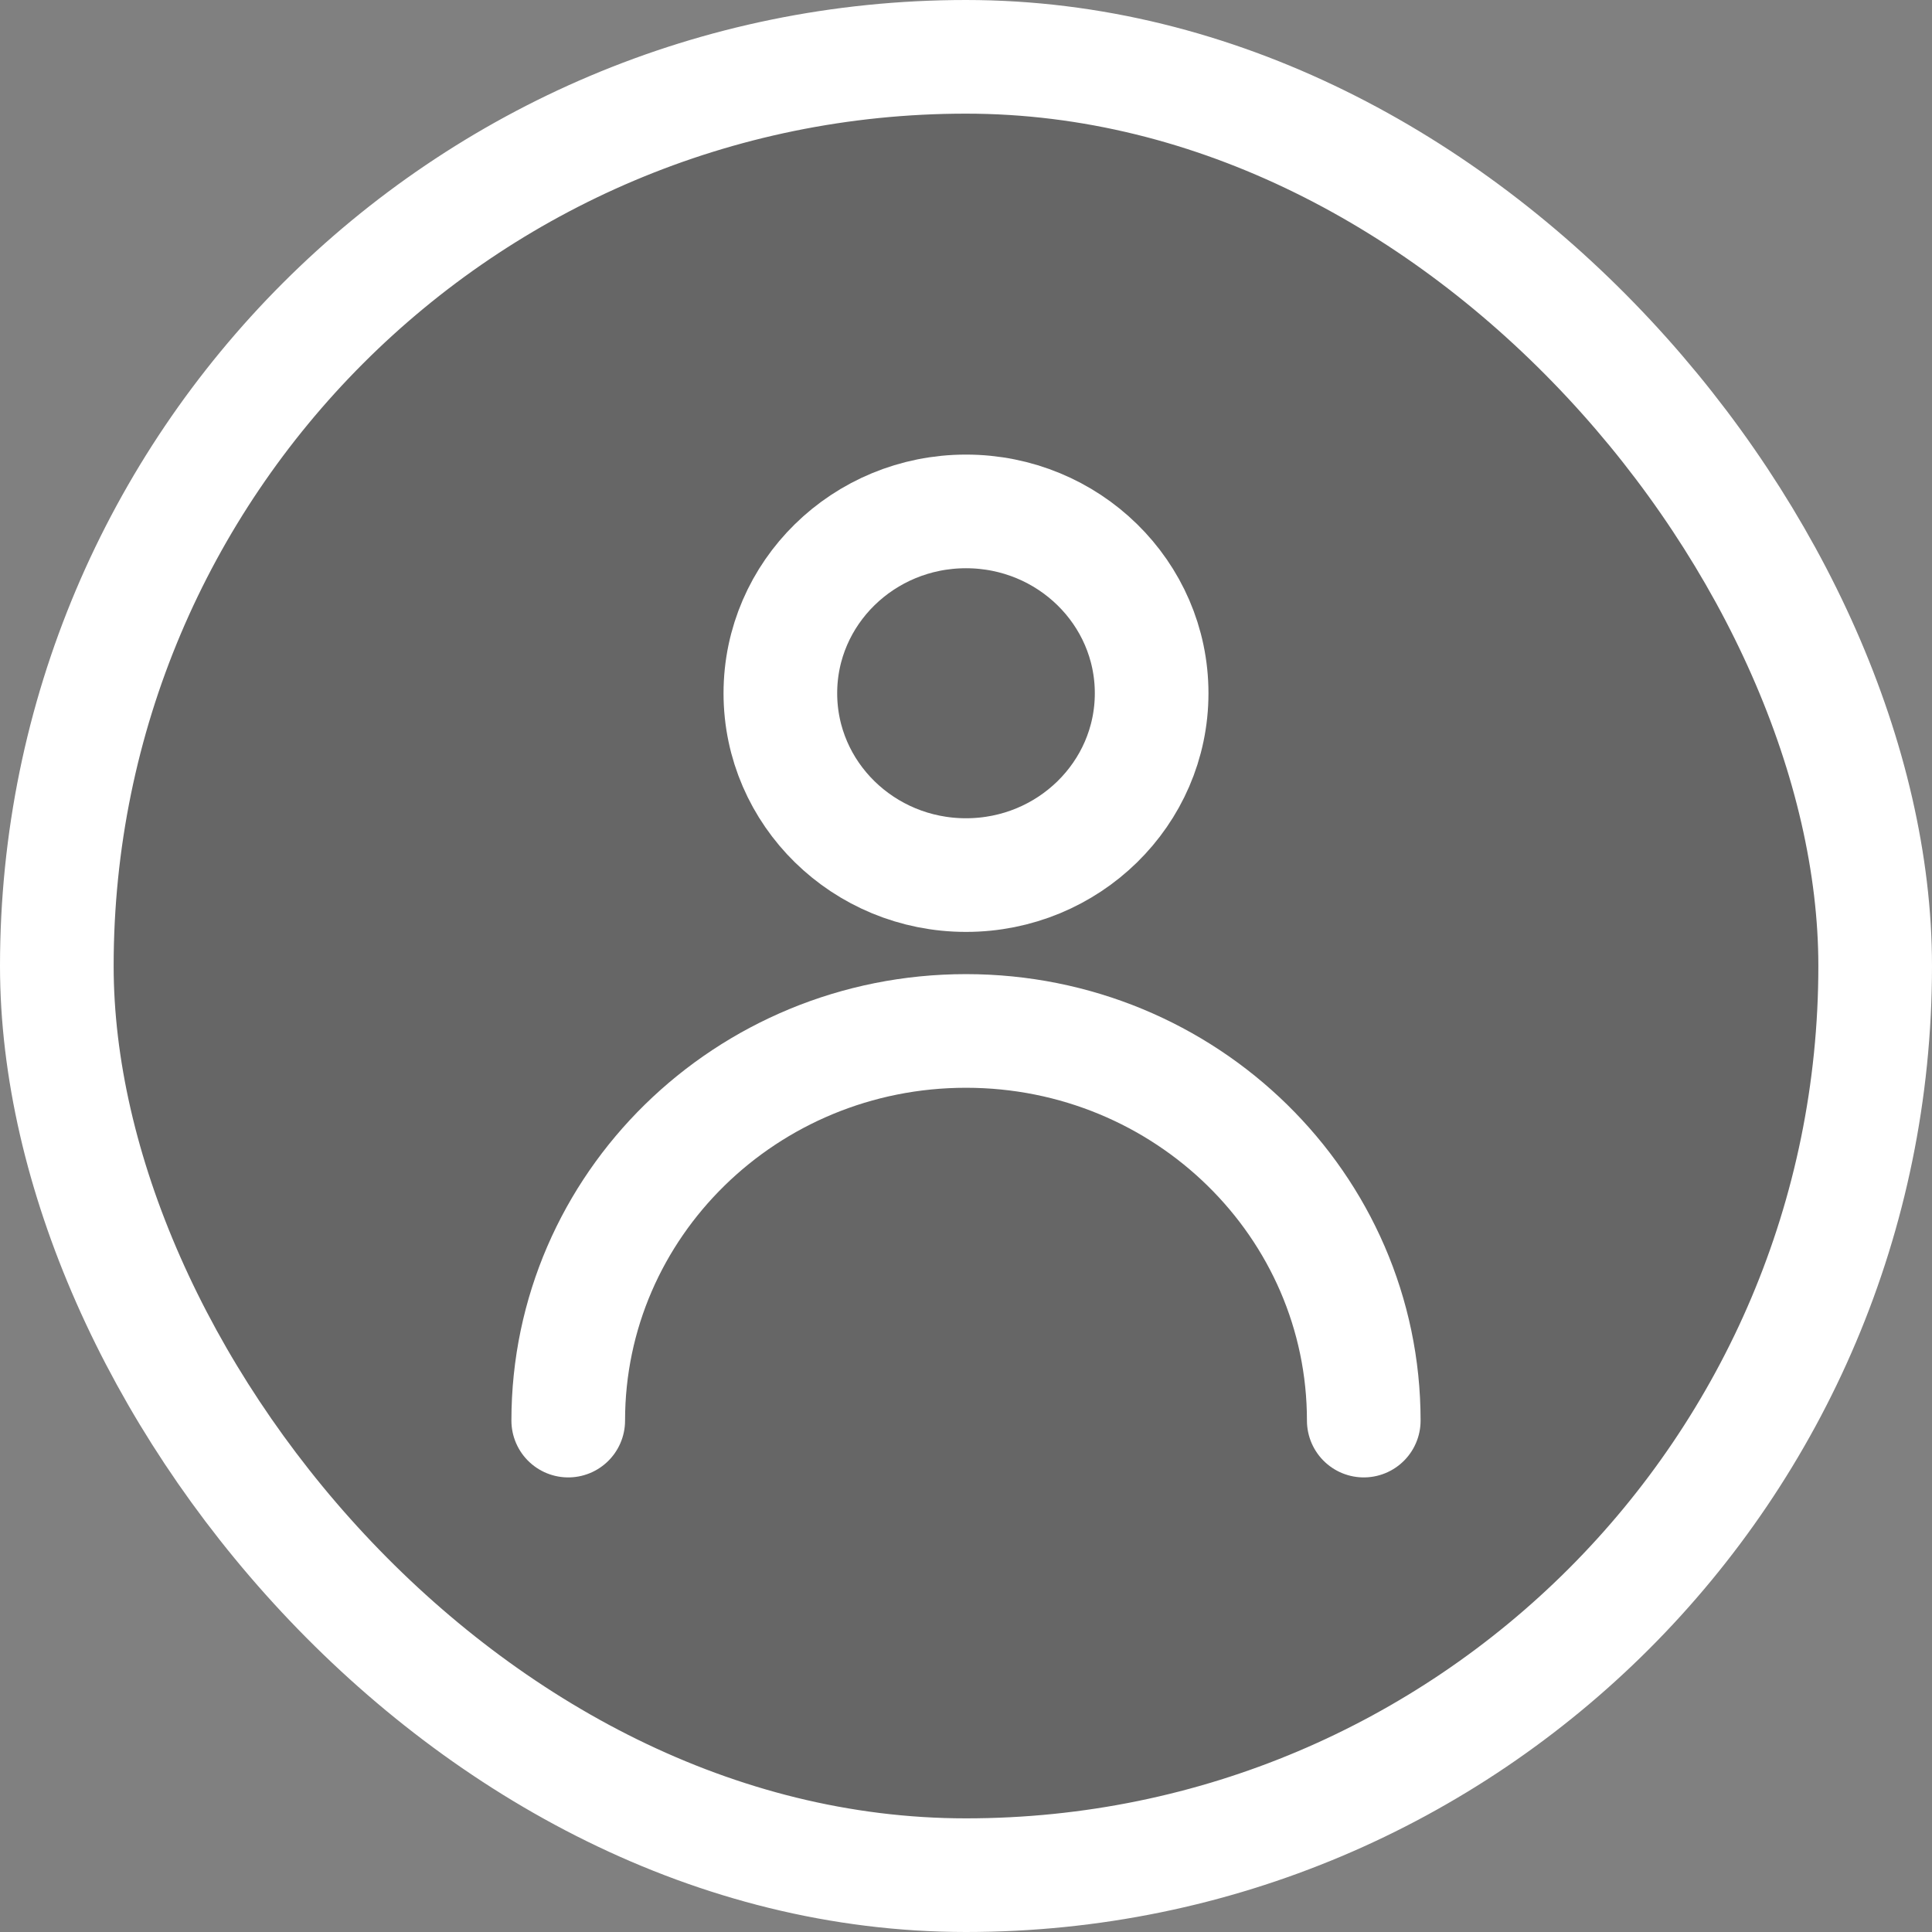
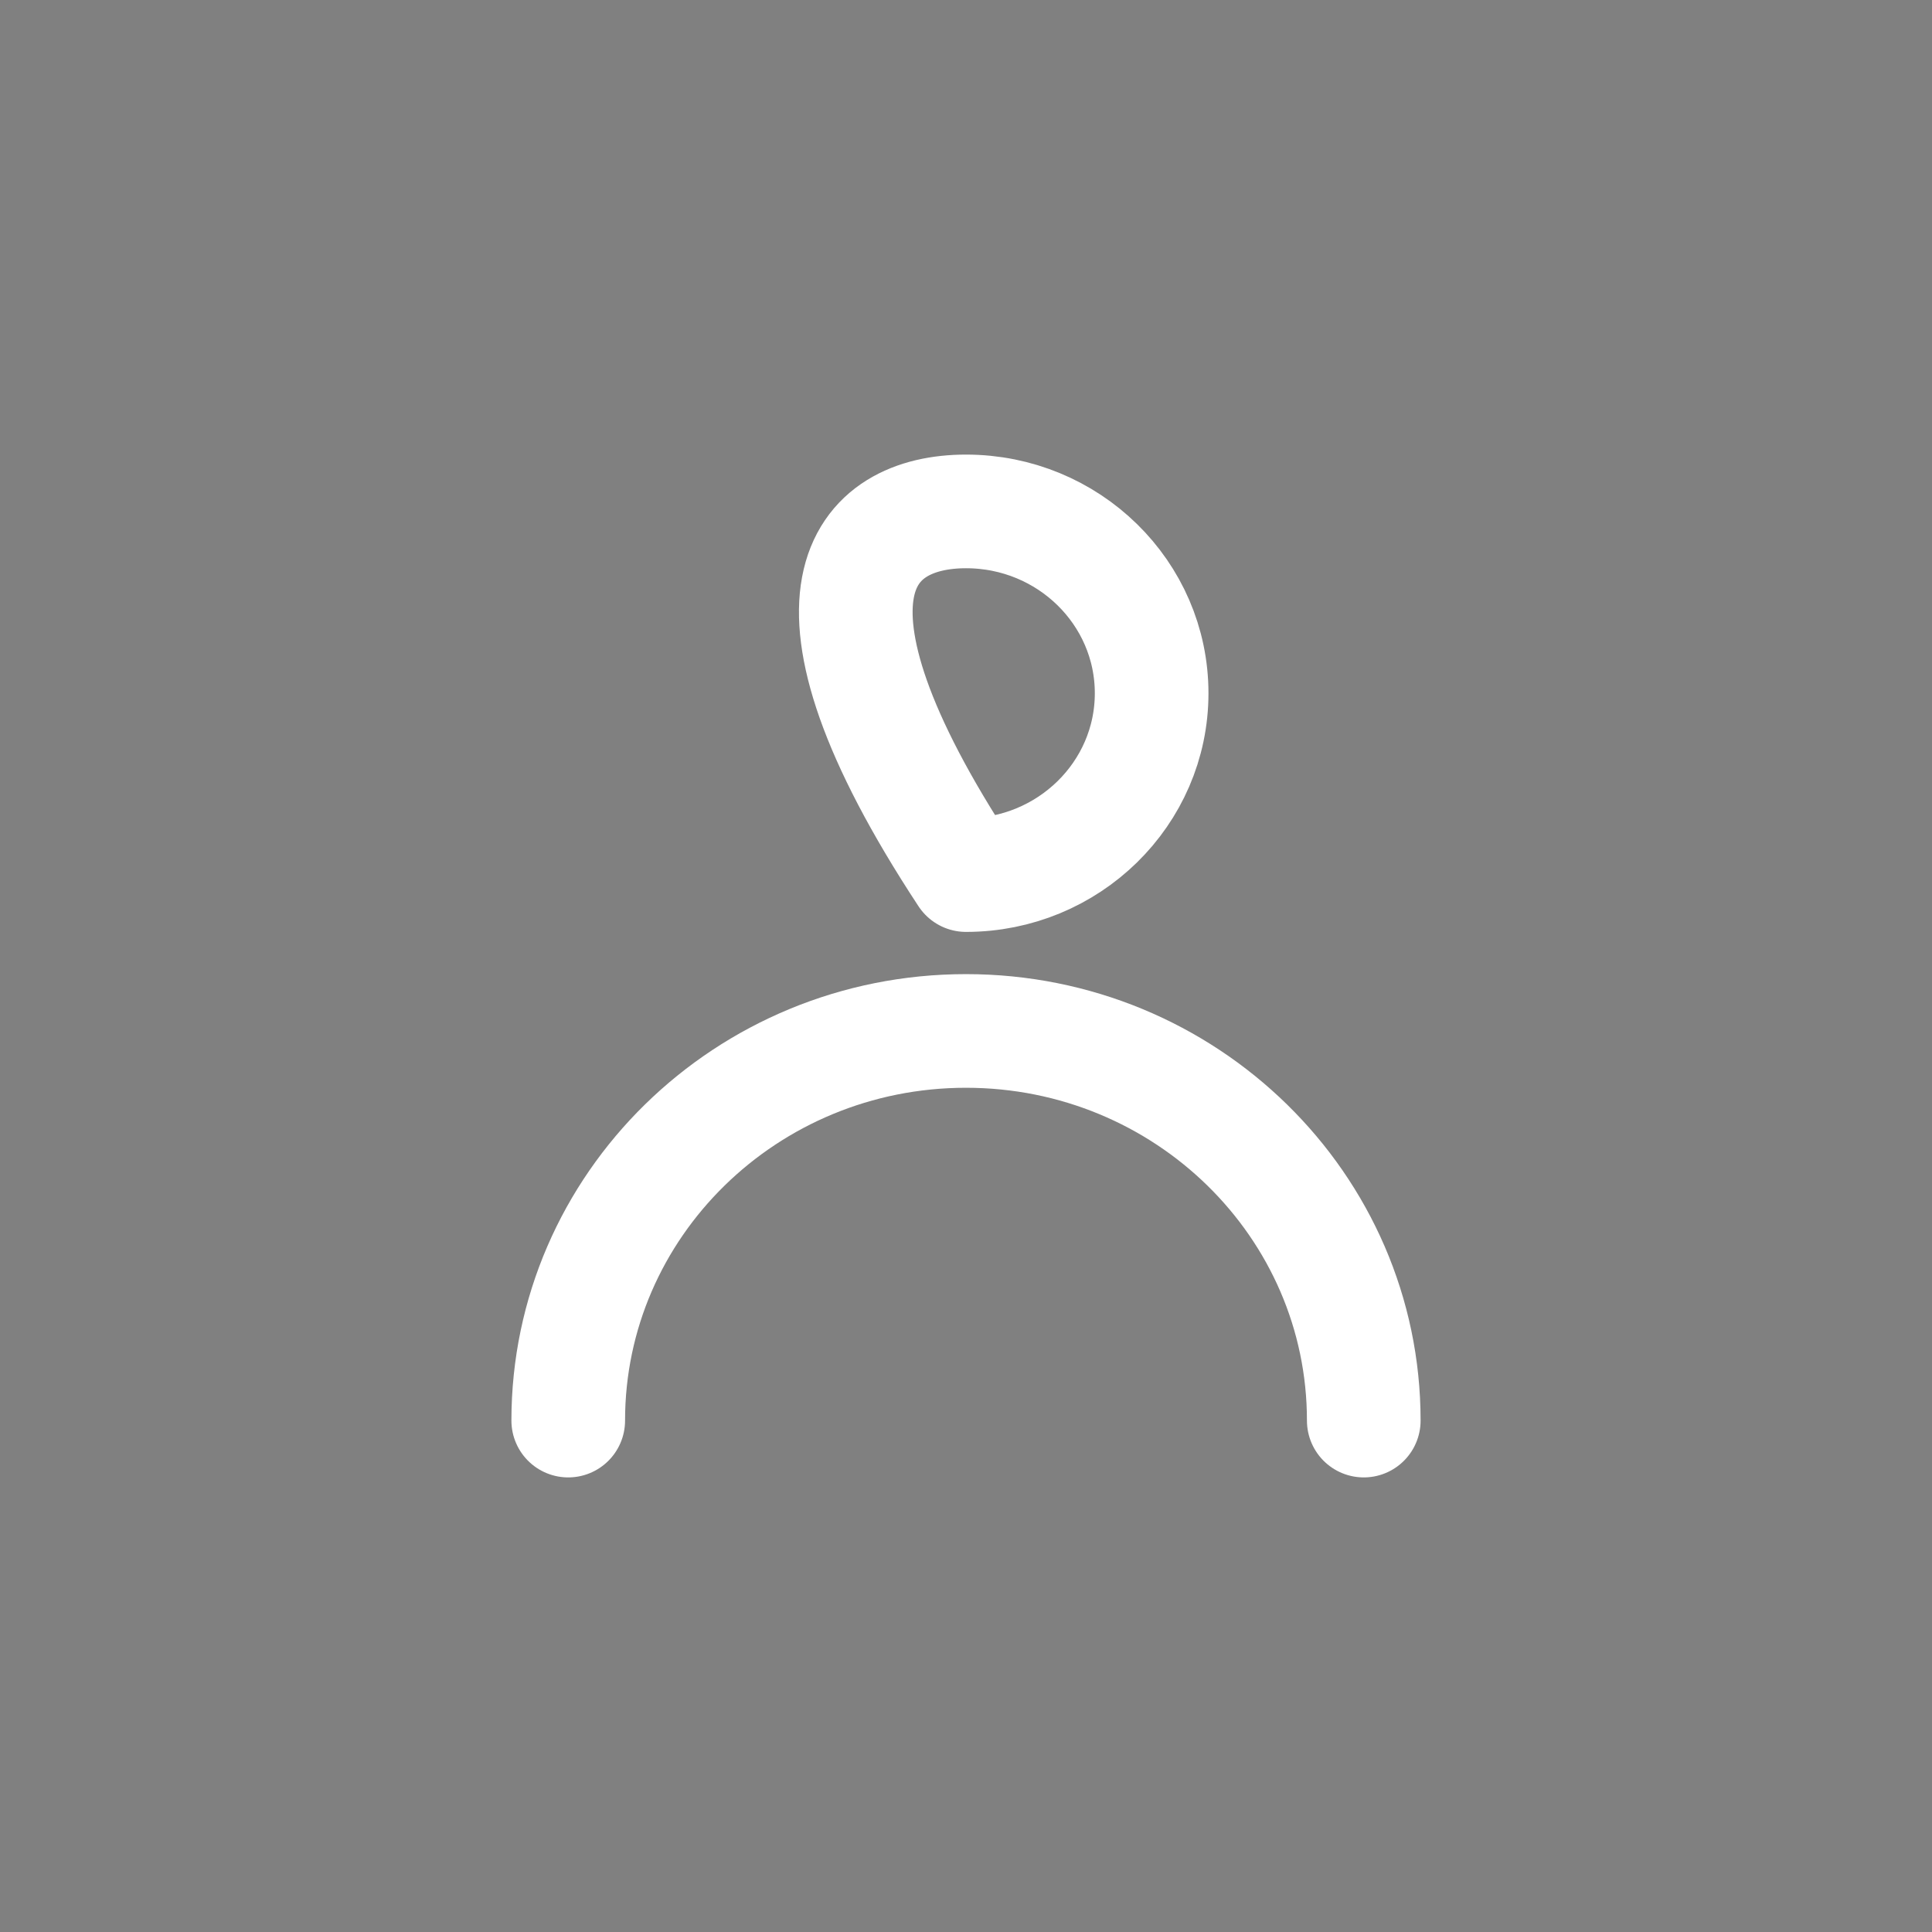
<svg xmlns="http://www.w3.org/2000/svg" width="34" height="34" viewBox="0 0 34 34" fill="none">
  <rect x="0" y="0" width="34" height="34" fill="#808080" stroke="none" />
-   <rect x="1" y="1" width="32" height="32" rx="16" fill="black" fill-opacity="0.2" stroke="white" stroke-width="2" />
-   <path d="M10 25C10 21.213 13.134 18.143 17 18.143C20.866 18.143 24 21.213 24 25M20.267 12.2C20.267 13.967 18.804 15.4 17 15.4C15.196 15.4 13.733 13.967 13.733 12.2C13.733 10.433 15.196 9 17 9C18.804 9 20.267 10.433 20.267 12.2Z" stroke="white" stroke-width="2" stroke-linecap="round" stroke-linejoin="round" />
+   <path d="M10 25C10 21.213 13.134 18.143 17 18.143C20.866 18.143 24 21.213 24 25M20.267 12.2C20.267 13.967 18.804 15.4 17 15.4C13.733 10.433 15.196 9 17 9C18.804 9 20.267 10.433 20.267 12.2Z" stroke="white" stroke-width="2" stroke-linecap="round" stroke-linejoin="round" />
</svg>